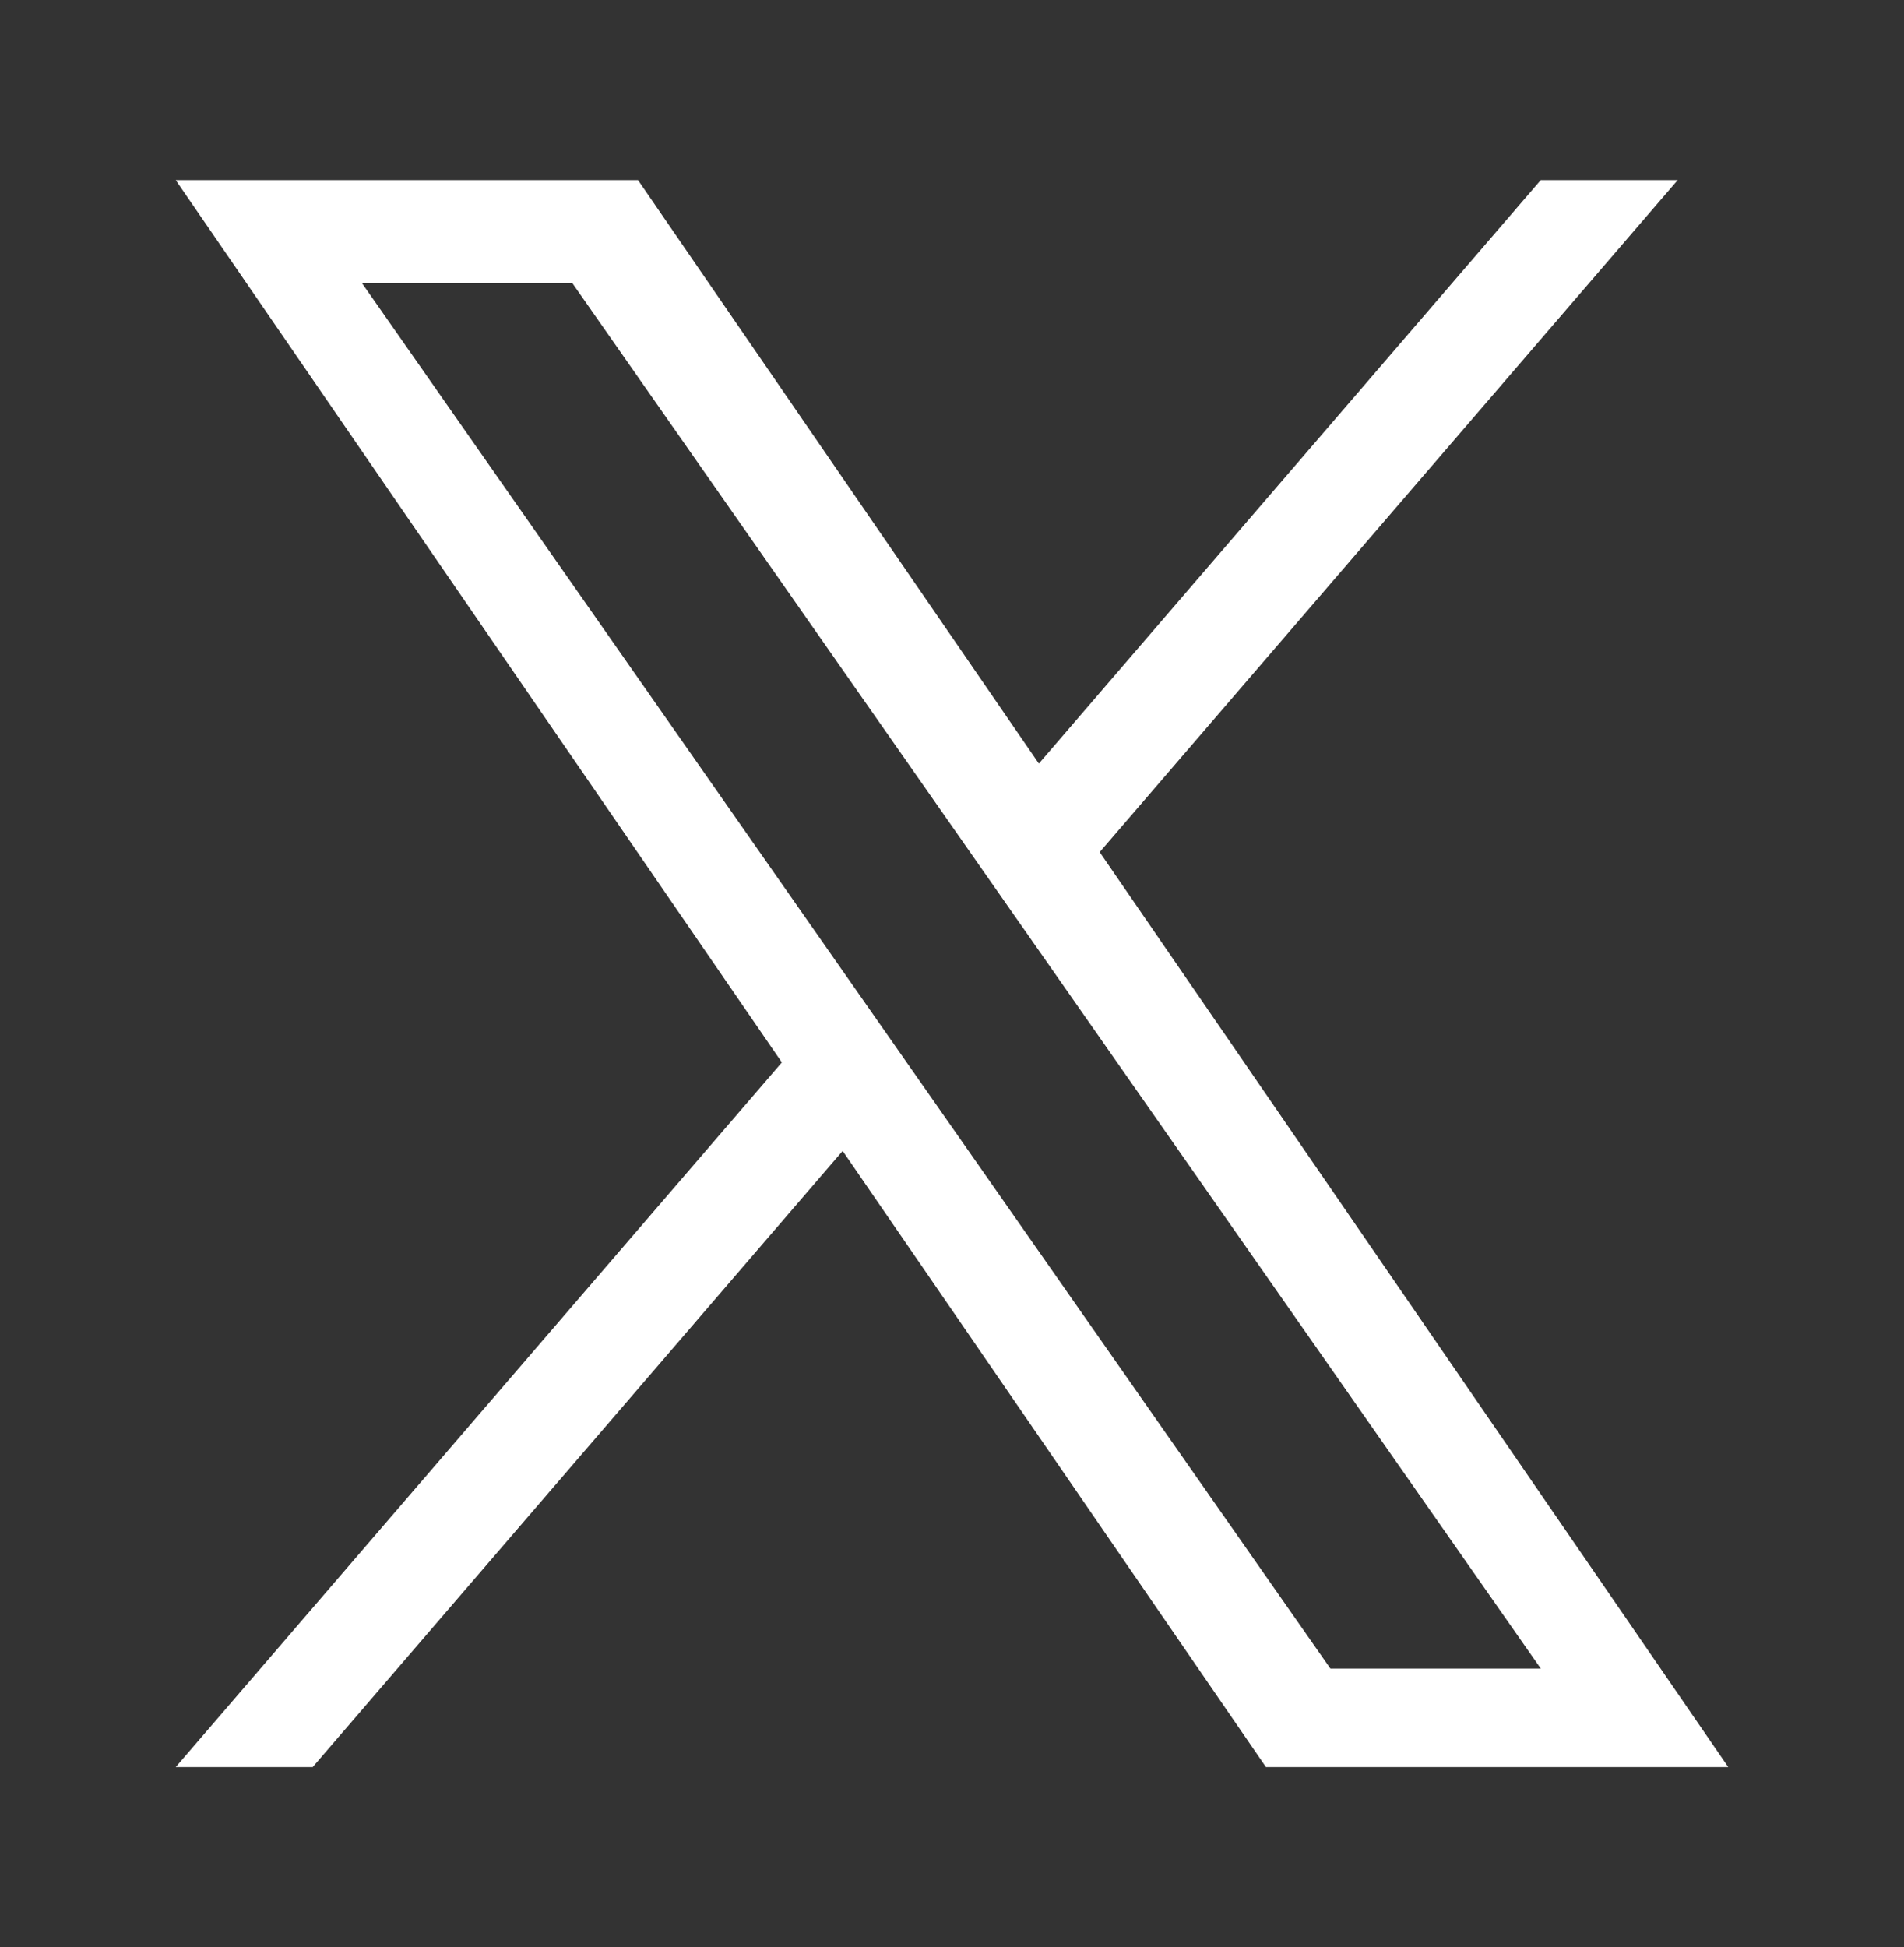
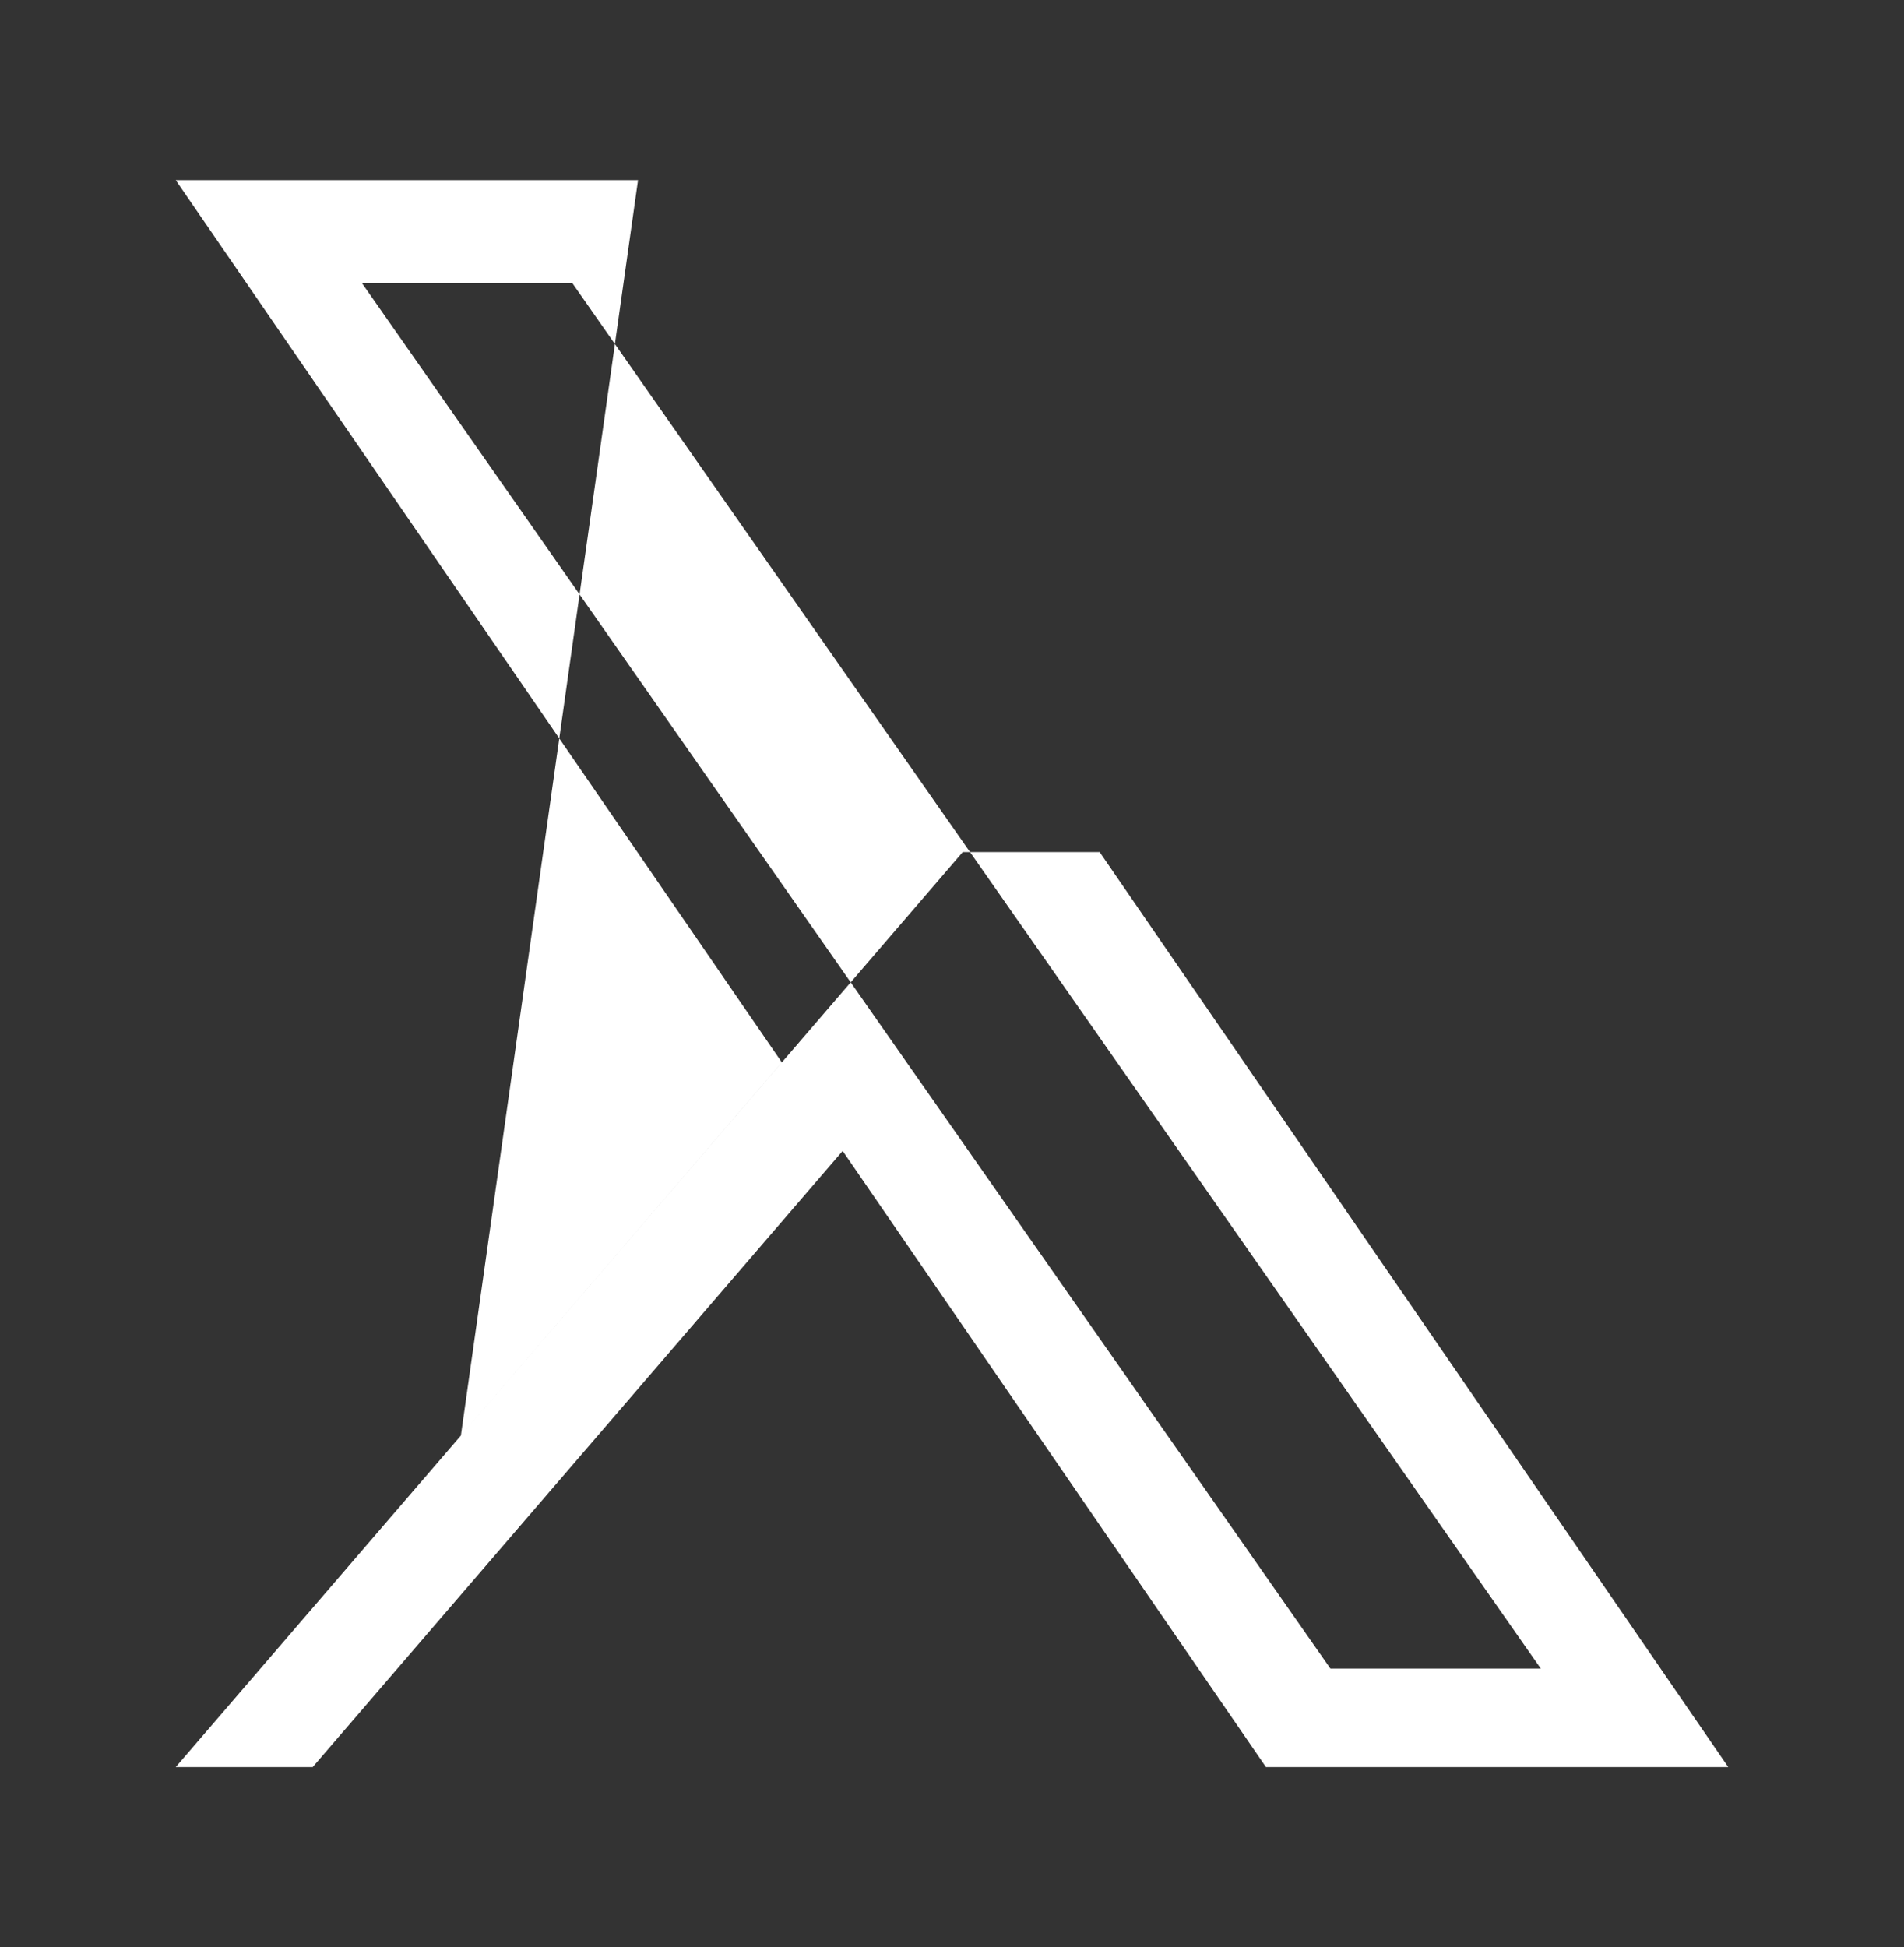
<svg xmlns="http://www.w3.org/2000/svg" id="x_logo_w" data-name="x_logo_w" width="1200" height="1227" viewBox="0 0 1200 1227">
  <rect x="0" y="0" width="1200" height="1227" fill="#333333" stroke="none" />
  <defs>
    <style>
      .cls-1 {
        fill: #fff;
        stroke-width: 0px;
      }
    </style>
  </defs>
-   <path class="cls-1" d="m693.09,536.93l364.27-423.43h-86.32l-316.29,367.66L402.12,113.5H110.75l382.02,555.97-382.02,444.03h86.32l334.01-388.26,266.79,388.26h291.37l-396.18-576.57h.02Zm-118.23,137.43l-38.71-55.36L228.18,178.48h132.59l248.54,355.51,38.71,55.36,323.07,462.11h-132.59l-263.63-377.09v-.02Z" />
+   <path class="cls-1" d="m693.09,536.93h-86.32l-316.29,367.66L402.12,113.5H110.75l382.02,555.97-382.02,444.03h86.32l334.01-388.26,266.79,388.26h291.37l-396.18-576.57h.02Zm-118.23,137.43l-38.71-55.36L228.18,178.48h132.59l248.54,355.51,38.71,55.36,323.07,462.11h-132.59l-263.63-377.09v-.02Z" />
</svg>